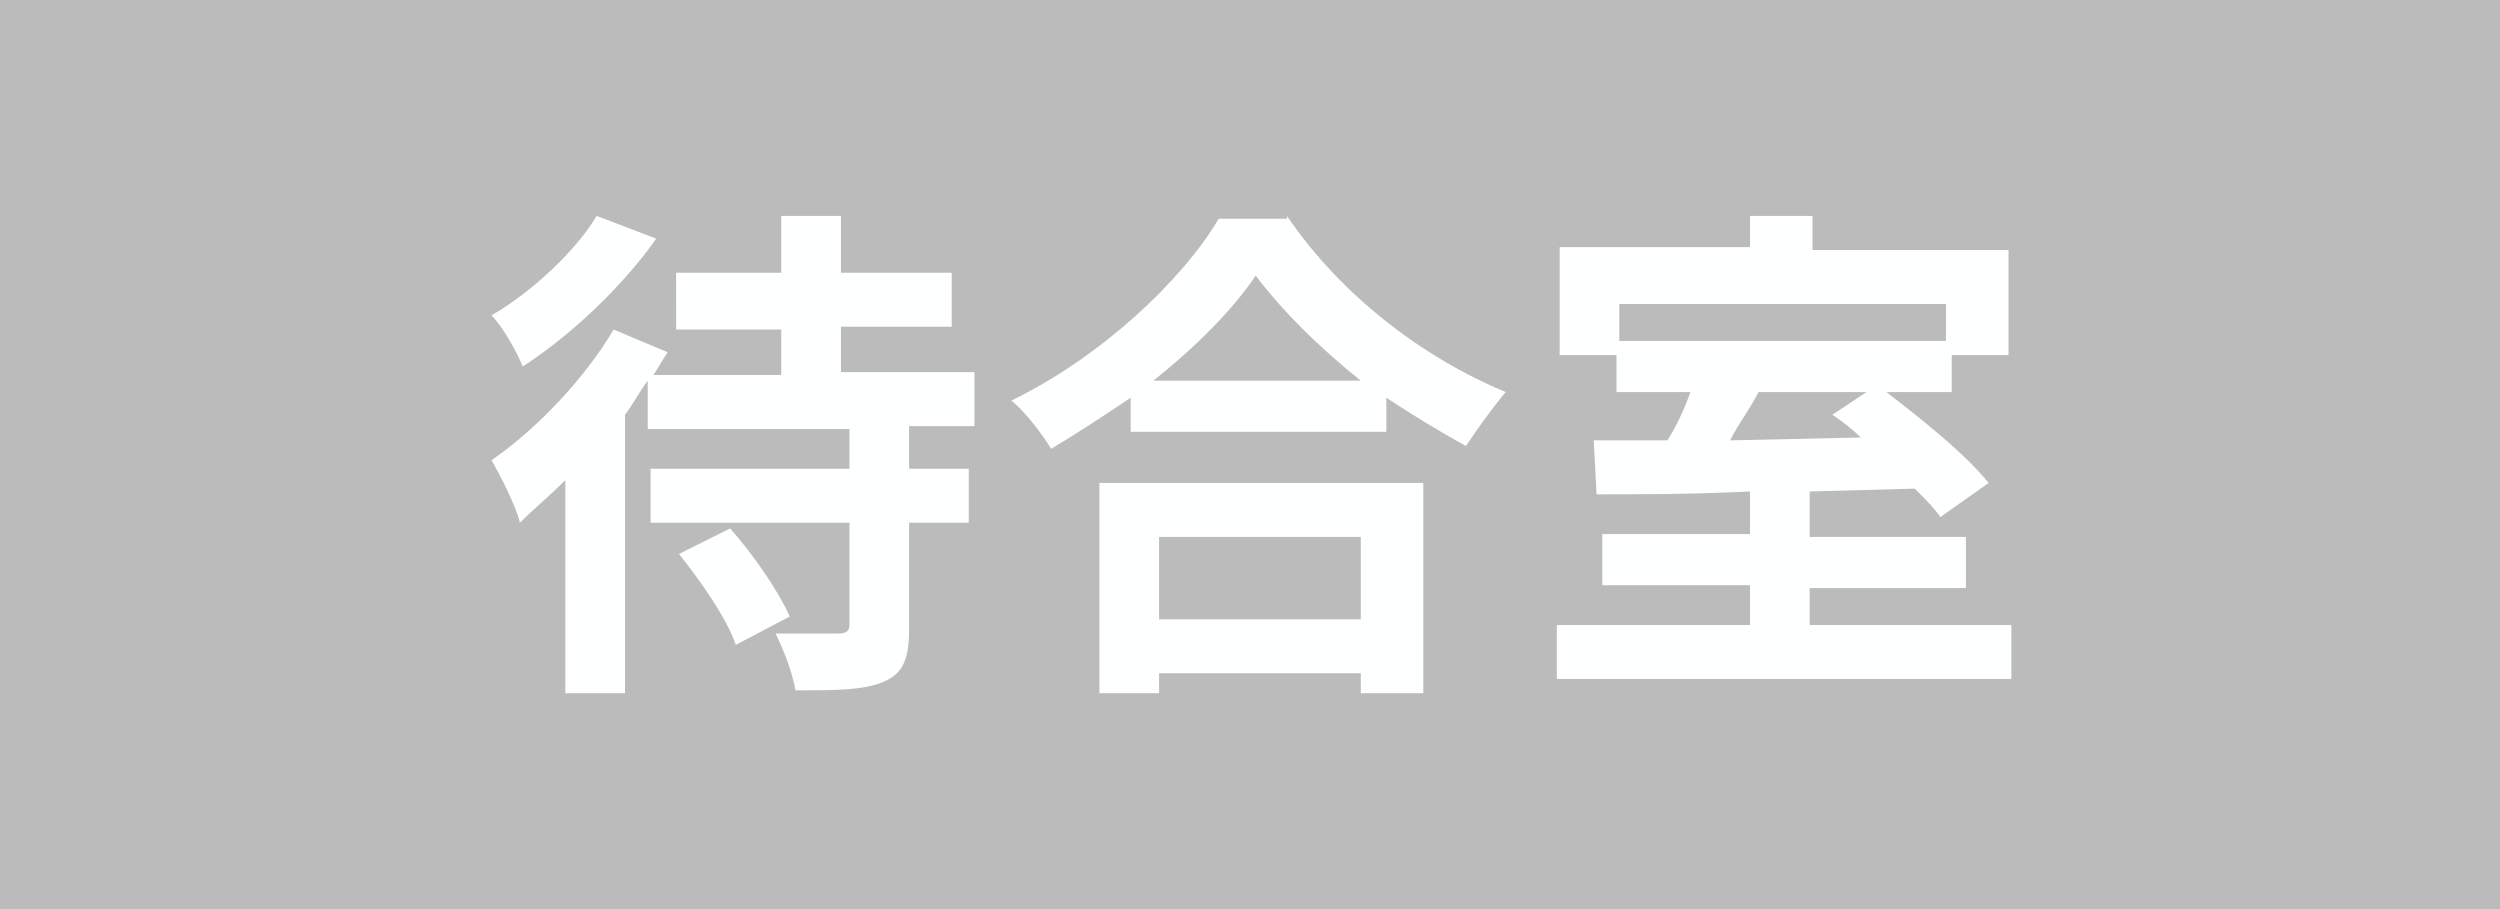
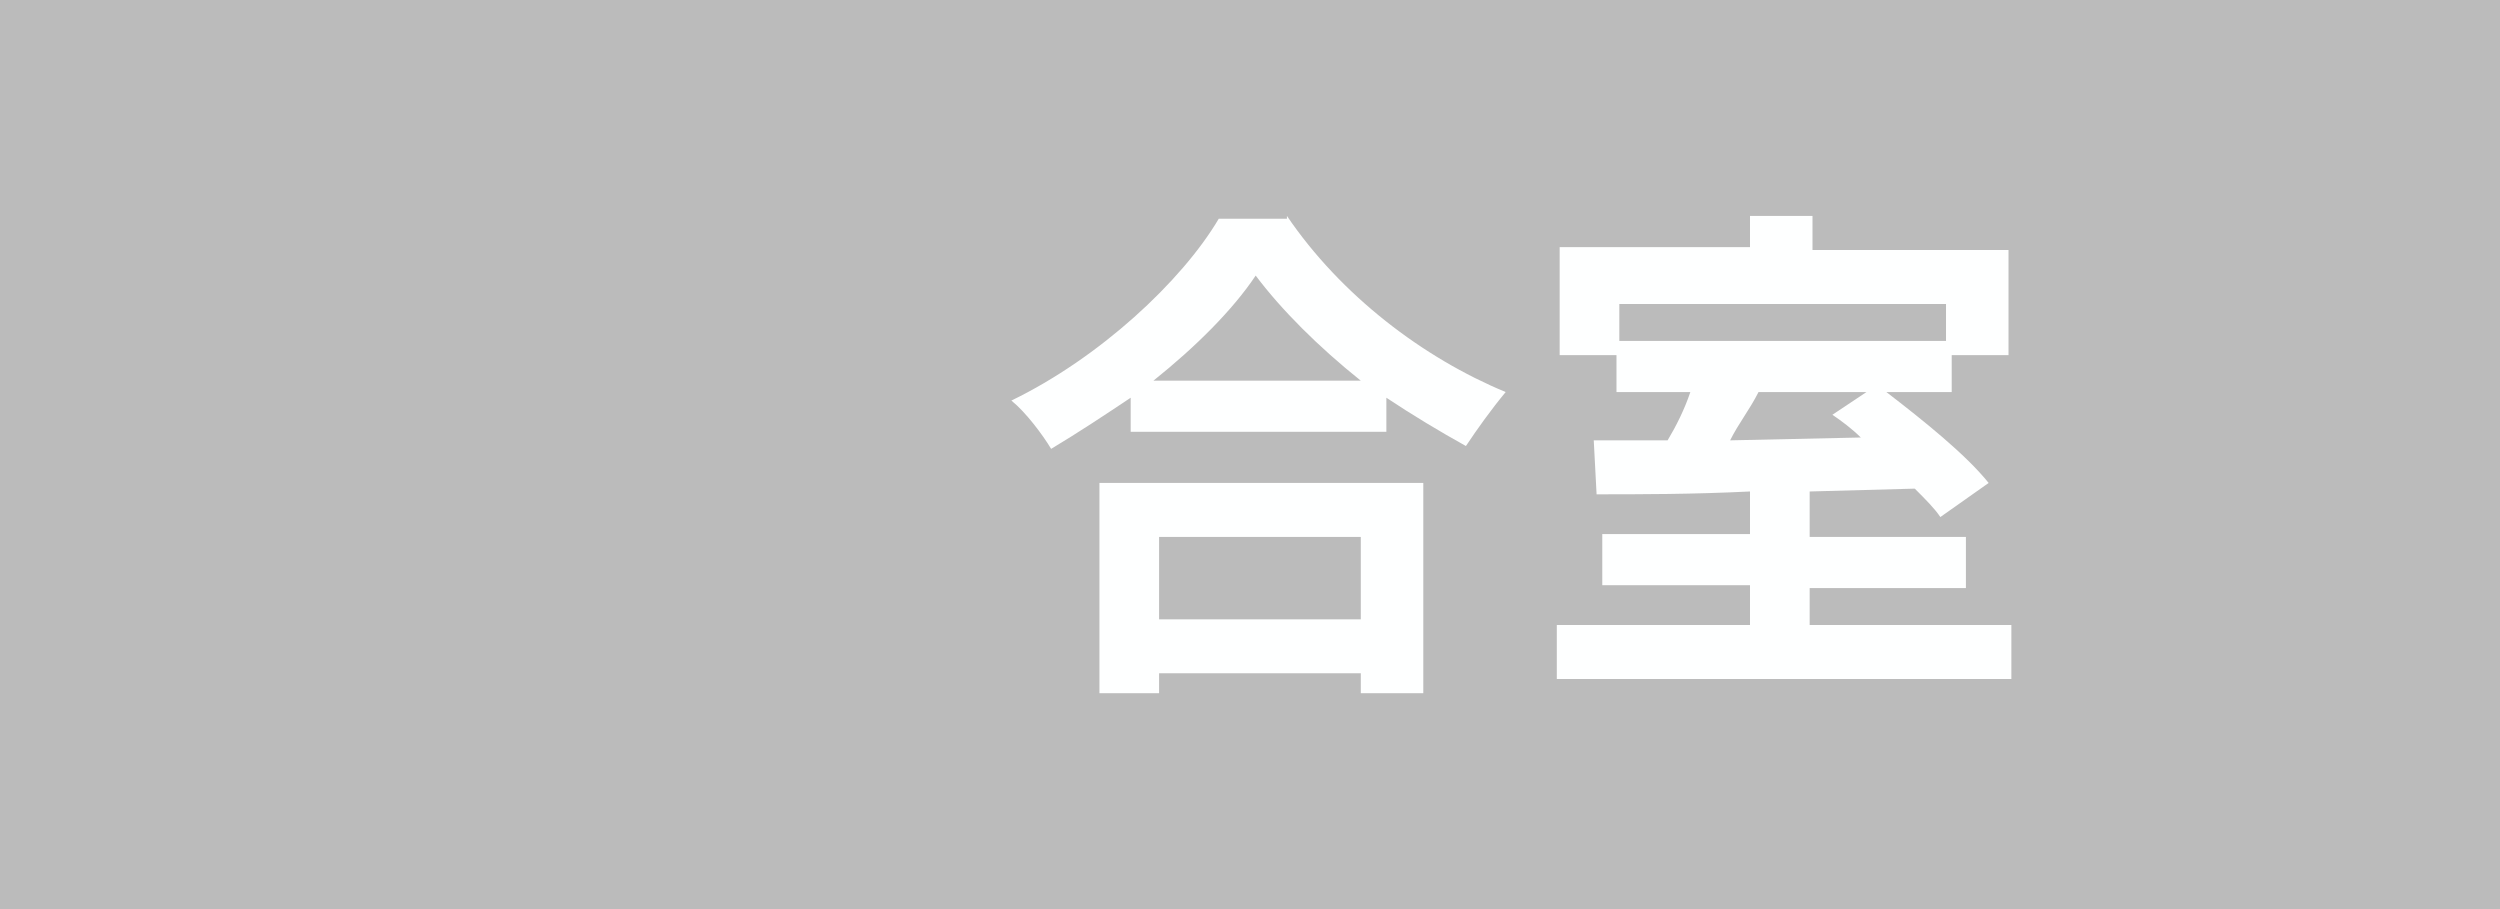
<svg xmlns="http://www.w3.org/2000/svg" version="1.1" id="レイヤー_1" x="0px" y="0px" viewBox="0 0 88 32" style="enable-background:new 0 0 88 32;" xml:space="preserve">
  <style type="text/css">
	.st0{fill:#BBBBBB;}
	.st1{fill:#FEFFFF;}
</style>
  <rect class="st0" width="88" height="32" />
  <g>
-     <path class="st1" d="M32,15.1v1.4h2.1v1.9H32v3.7c0,1.1-0.2,1.6-0.9,1.9c-0.7,0.3-1.7,0.3-3.1,0.3c-0.1-0.6-0.4-1.4-0.7-2   c0.9,0,1.9,0,2.2,0c0.3,0,0.4-0.1,0.4-0.3v-3.6h-7v-1.9h7v-1.4h-7.1v-1.7c-0.3,0.4-0.5,0.8-0.8,1.2v9.8h-2.1v-7.5   c-0.6,0.6-1.1,1-1.6,1.5c-0.1-0.5-0.7-1.7-1-2.2c1.6-1.1,3.3-2.9,4.3-4.6l1.9,0.8c-0.2,0.3-0.3,0.5-0.5,0.8h4.5v-1.6h-3.7V9.6h3.7   v-2h2.1v2h3.9v1.9h-3.9v1.6h4.7v1.9H32z M23.1,8.4c-1.2,1.7-3,3.4-4.7,4.5c-0.2-0.5-0.7-1.4-1.1-1.8c1.4-0.8,3-2.3,3.7-3.5   L23.1,8.4z M25.7,18.6c0.8,0.9,1.7,2.2,2.1,3.1l-1.9,1c-0.3-0.9-1.2-2.2-2-3.2L25.7,18.6z" />
    <path class="st1" d="M45.3,7.6c1.9,2.8,4.8,5,7.7,6.2c-0.5,0.6-1,1.3-1.4,1.9c-0.9-0.5-1.9-1.1-2.8-1.7v1.2h-9V14   c-0.9,0.6-1.8,1.2-2.8,1.8c-0.3-0.5-0.9-1.3-1.4-1.7c3.1-1.5,6-4.2,7.3-6.4H45.3z M38.7,17h11.4v7.4h-2.2v-0.7h-7.1v0.7h-2.1V17z    M47.9,13.4c-1.5-1.2-2.8-2.5-3.7-3.7c-0.8,1.2-2.1,2.5-3.6,3.7H47.9z M40.8,18.9v2.9h7.1v-2.9H40.8z" />
    <path class="st1" d="M70.8,22v1.9h-16V22h6.8v-1.4h-5.2v-1.8h5.2v-1.5c-2,0.1-3.9,0.1-5.4,0.1l-0.1-1.9l2.6,0   c0.3-0.5,0.6-1.1,0.8-1.7h-2.6v-1.3h-2V8.7h6.7V7.6h2.2v1.2h6.9v3.7h-2v1.3h-2.3c1.3,1,2.8,2.2,3.6,3.2l-1.7,1.2   c-0.2-0.3-0.5-0.6-0.9-1l-3.7,0.1v1.6h5.5v1.8h-5.5V22H70.8z M57,10.7V12h11.5v-1.3H57z M61.9,13.8c-0.3,0.6-0.7,1.1-1,1.7l4.6-0.1   c-0.3-0.3-0.7-0.6-1-0.8l1.2-0.8H61.9z" />
  </g>
</svg>